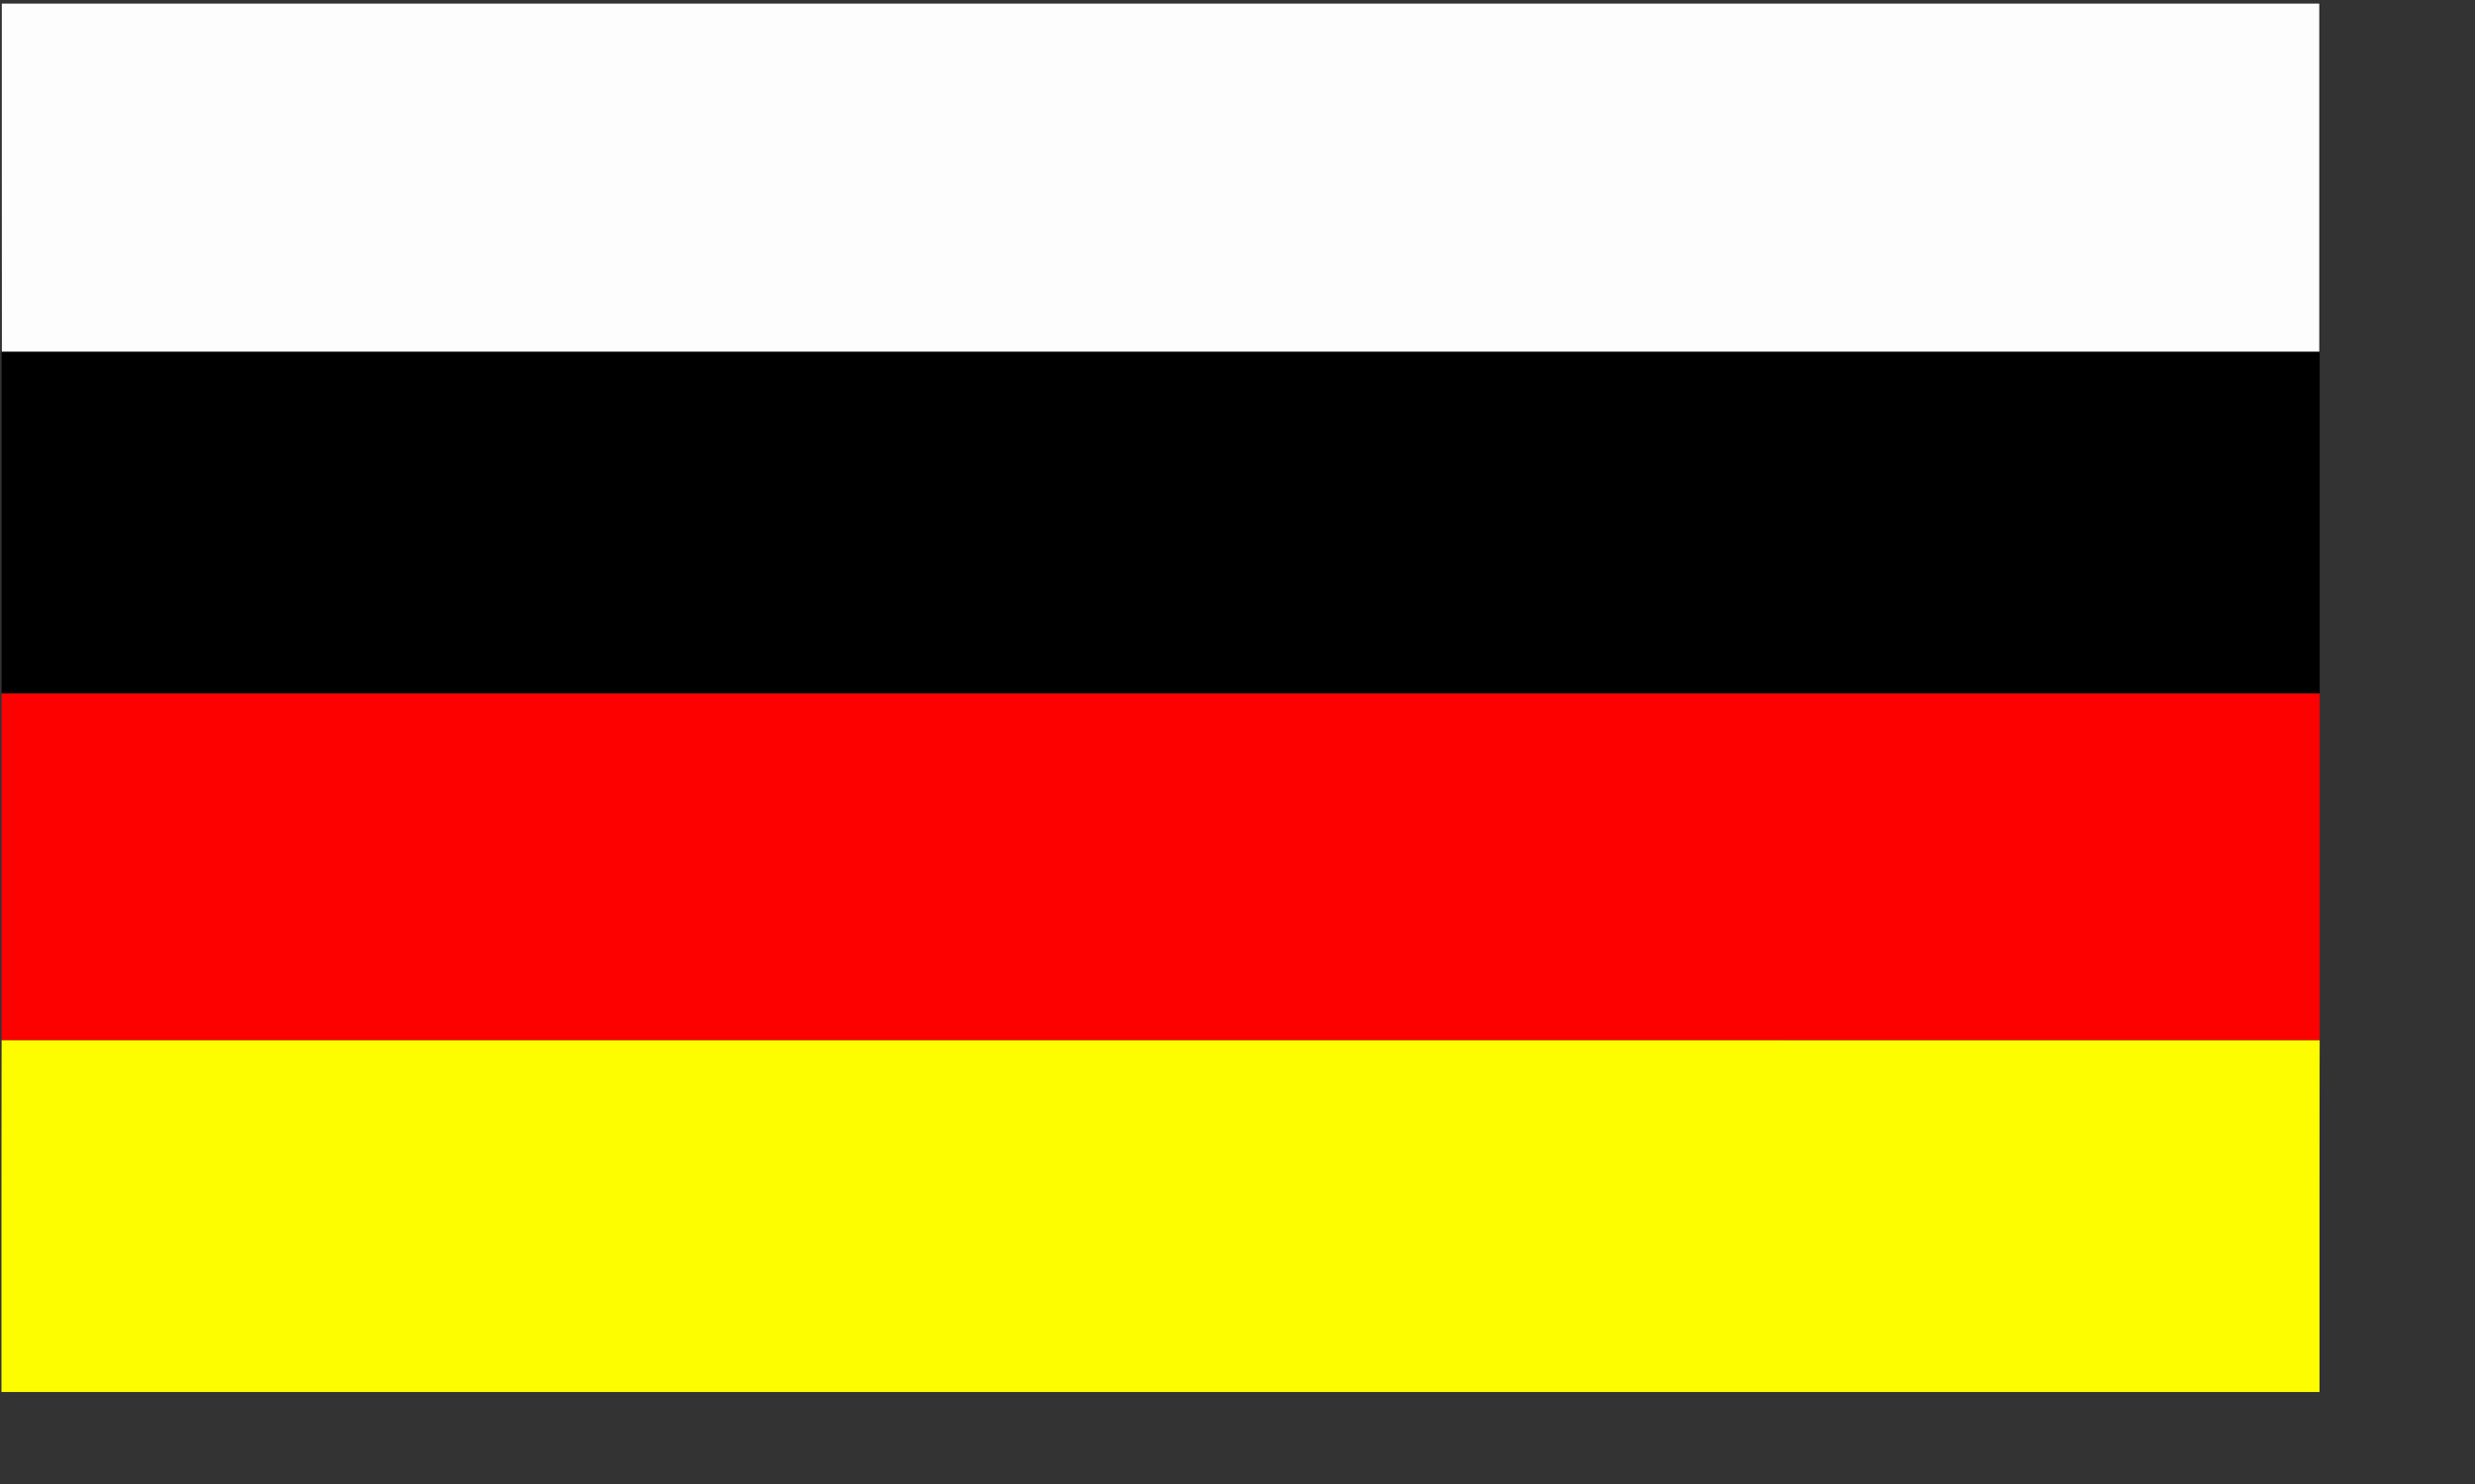
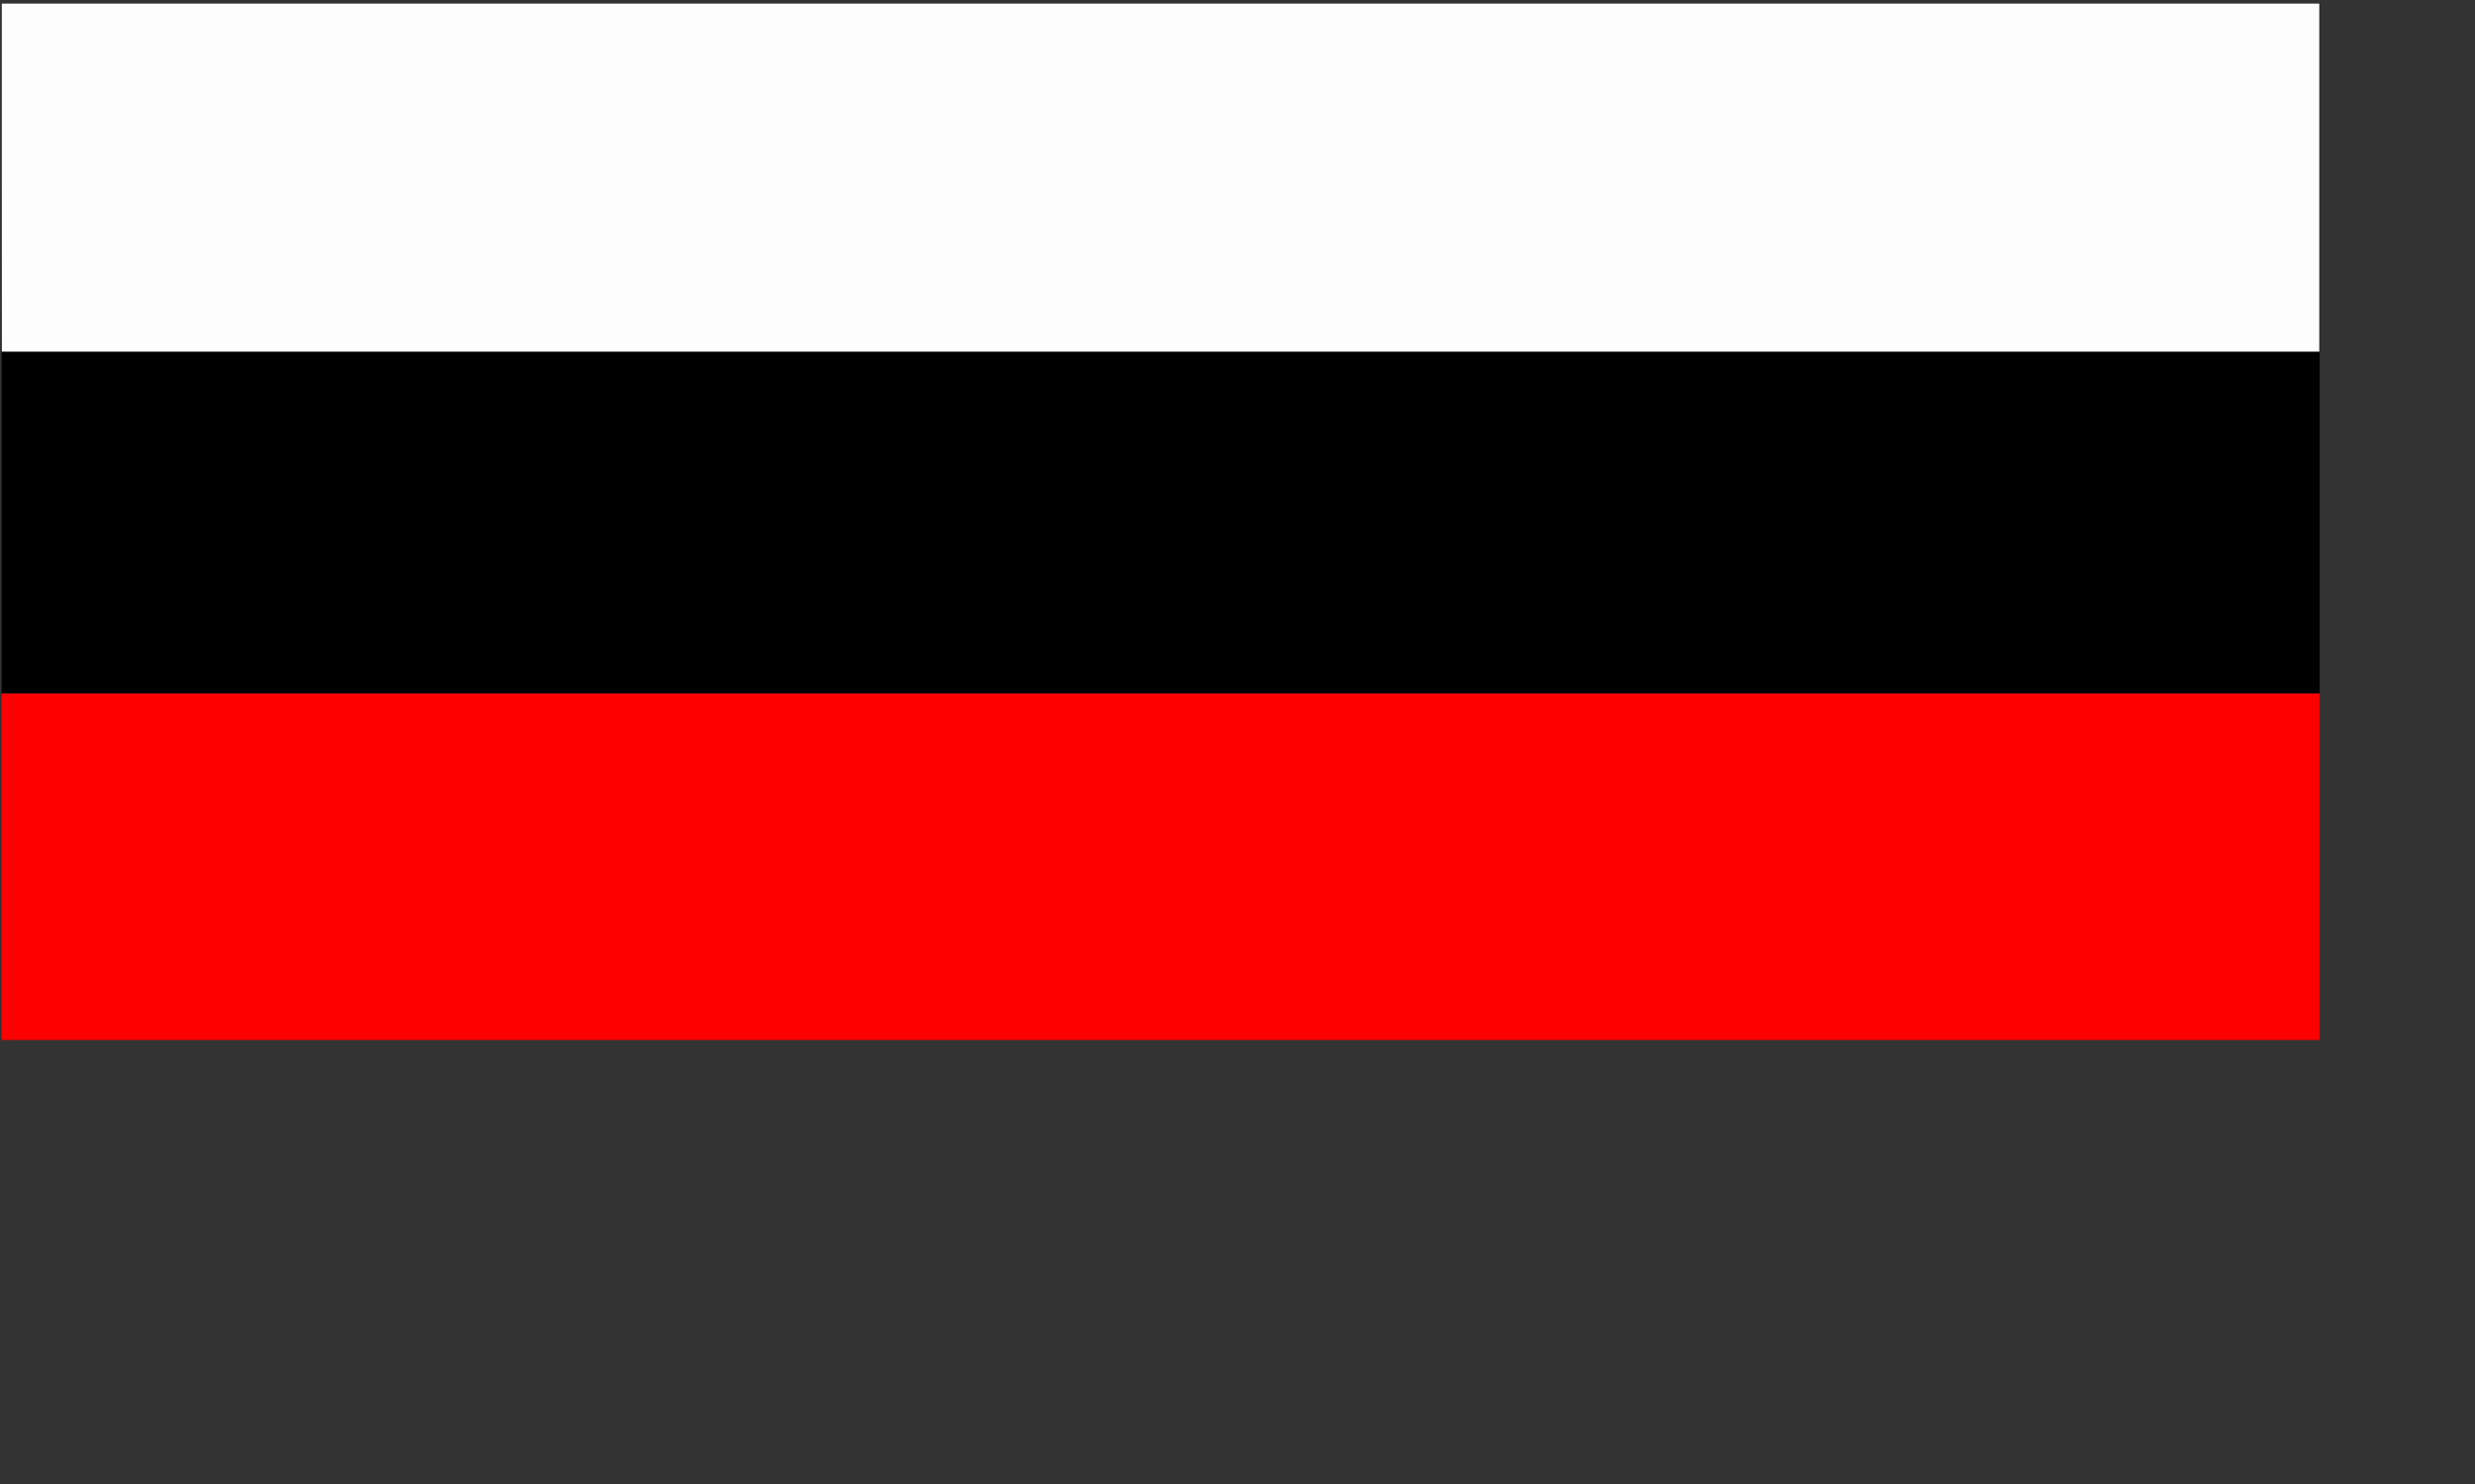
<svg xmlns="http://www.w3.org/2000/svg" xmlns:ns1="http://www.inkscape.org/namespaces/inkscape" xmlns:ns2="http://inkscape.sourceforge.net/DTD/sodipodi-0.dtd" height="172.89pt" id="svg2" ns1:version="0.43" ns2:docbase="/home/pat/donnees/sodipodi_travail/archive/indian" ns2:docname="miccousukee.svg" ns2:version="0.32" version="1.0" width="288.28pt">
  <rect width="100%" height="100%" fill="#333333" stroke="none" />
  <defs id="defs5" />
  <ns2:namedview bordercolor="#666666" borderopacity="1.0" id="base" ns1:current-layer="svg2" ns1:cx="238.23855" ns1:cy="32.427309" ns1:pageopacity="0.0" ns1:pageshadow="2" ns1:showpageshadow="false" ns1:window-height="970" ns1:window-width="1270" ns1:window-x="0" ns1:window-y="0" ns1:zoom="2.1972093" pagecolor="#ffffff" />
  <g id="g3082">
    <path d="M 0.252,27.579 L 0.252,0.509 L 180.24,0.509 L 360.228,0.509 L 360.228,27.579 L 360.228,54.65 L 180.24,54.65 L 0.273,54.65 L 0.252,27.579 z " id="path1324" ns2:nodetypes="ccccccccc" style="fill:#fdfdfd;stroke:#000000;stroke-width:0.05;stroke-linecap:butt;stroke-linejoin:miter;stroke-miterlimit:4;stroke-dasharray:none;stroke-opacity:1" />
-     <path d="M 0.225,189.036 C 0.225,164.595 0.264,161.645 0.255,161.516 C 0.388,161.514 360.119,161.529 360.253,161.526 C 360.256,161.697 360.225,164.595 360.225,189.036 L 360.225,216.179 L 180.225,216.179 L 0.225,216.179 L 0.225,189.036 z " id="path1322" ns2:nodetypes="cccccccc" style="fill:#fefd00" />
    <path d="M 0.252,134.595 L 0.252,107.673 L 180.252,107.673 L 360.252,107.673 L 360.252,134.595 L 360.252,161.517 L 180.252,161.517 L 0.252,161.517 L 0.252,134.595 z " id="path1314" style="fill:#fd0000" />
    <path d="M 0.252,81.171 L 0.252,54.671 L 180.252,54.671 L 360.252,54.671 L 360.252,81.171 L 360.252,107.671 L 180.252,107.671 L 0.252,107.671 L 0.252,81.171 z " id="path1310" style="fill:#010000" />
  </g>
</svg>